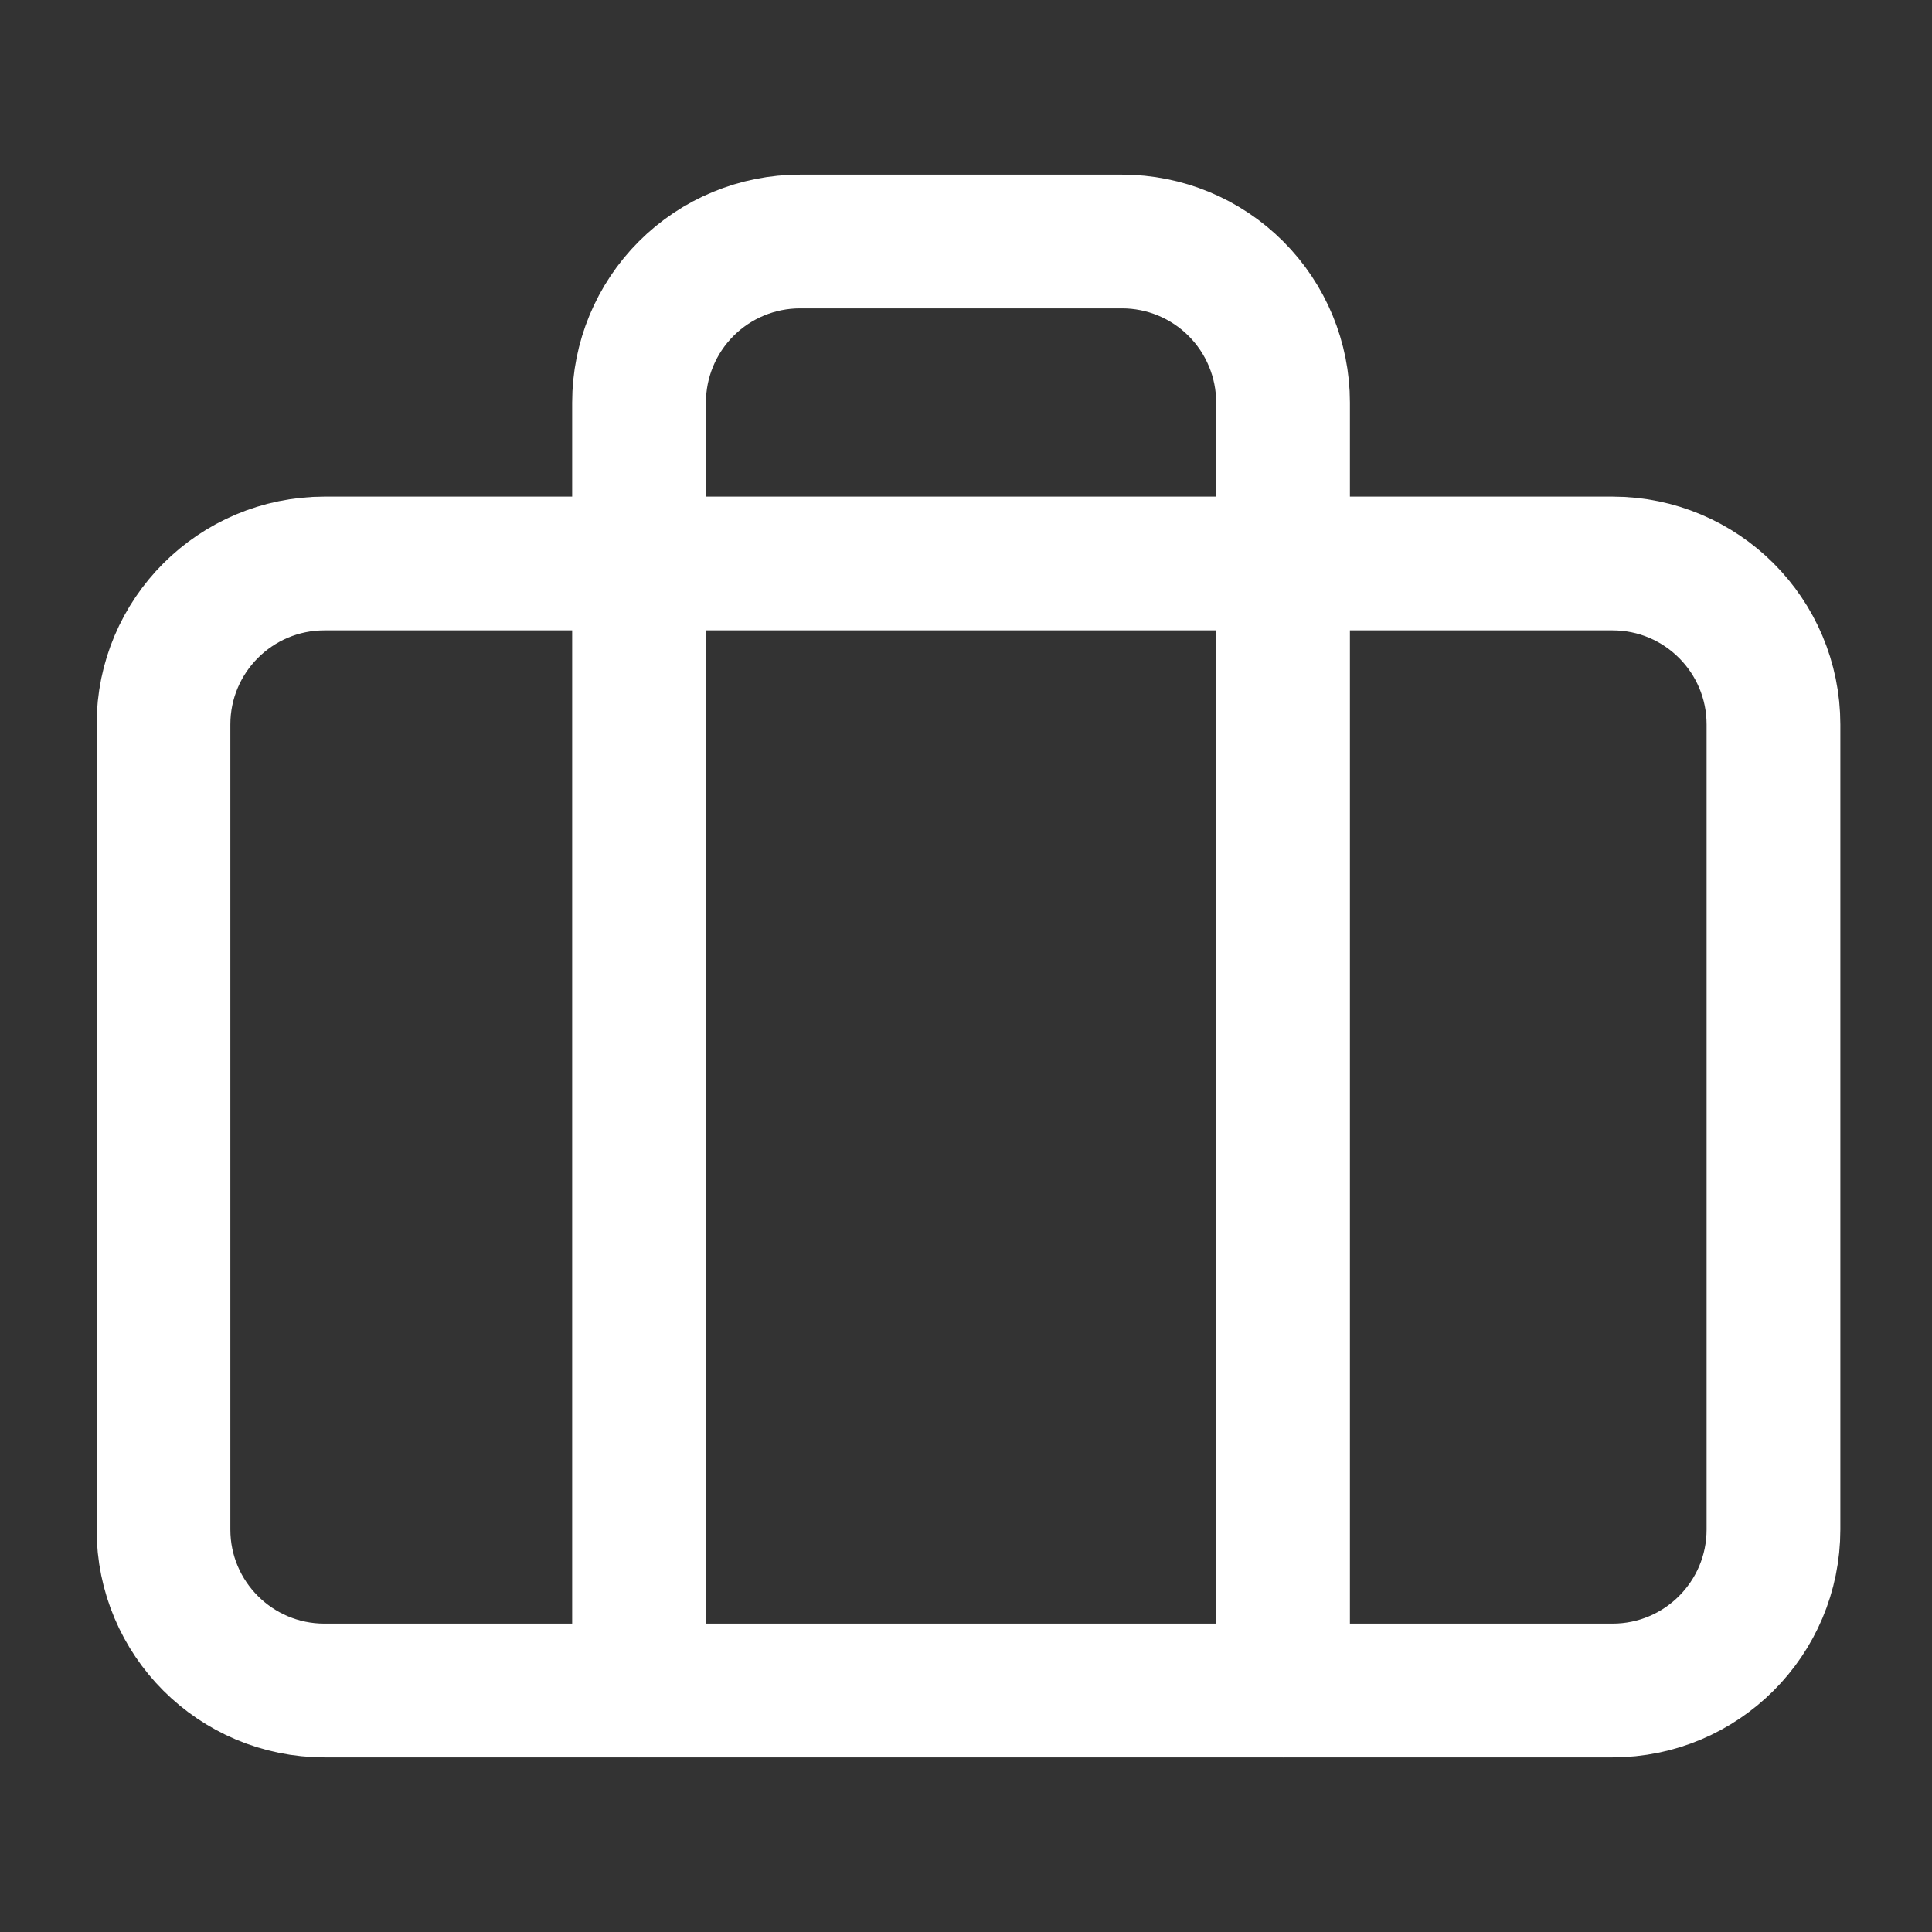
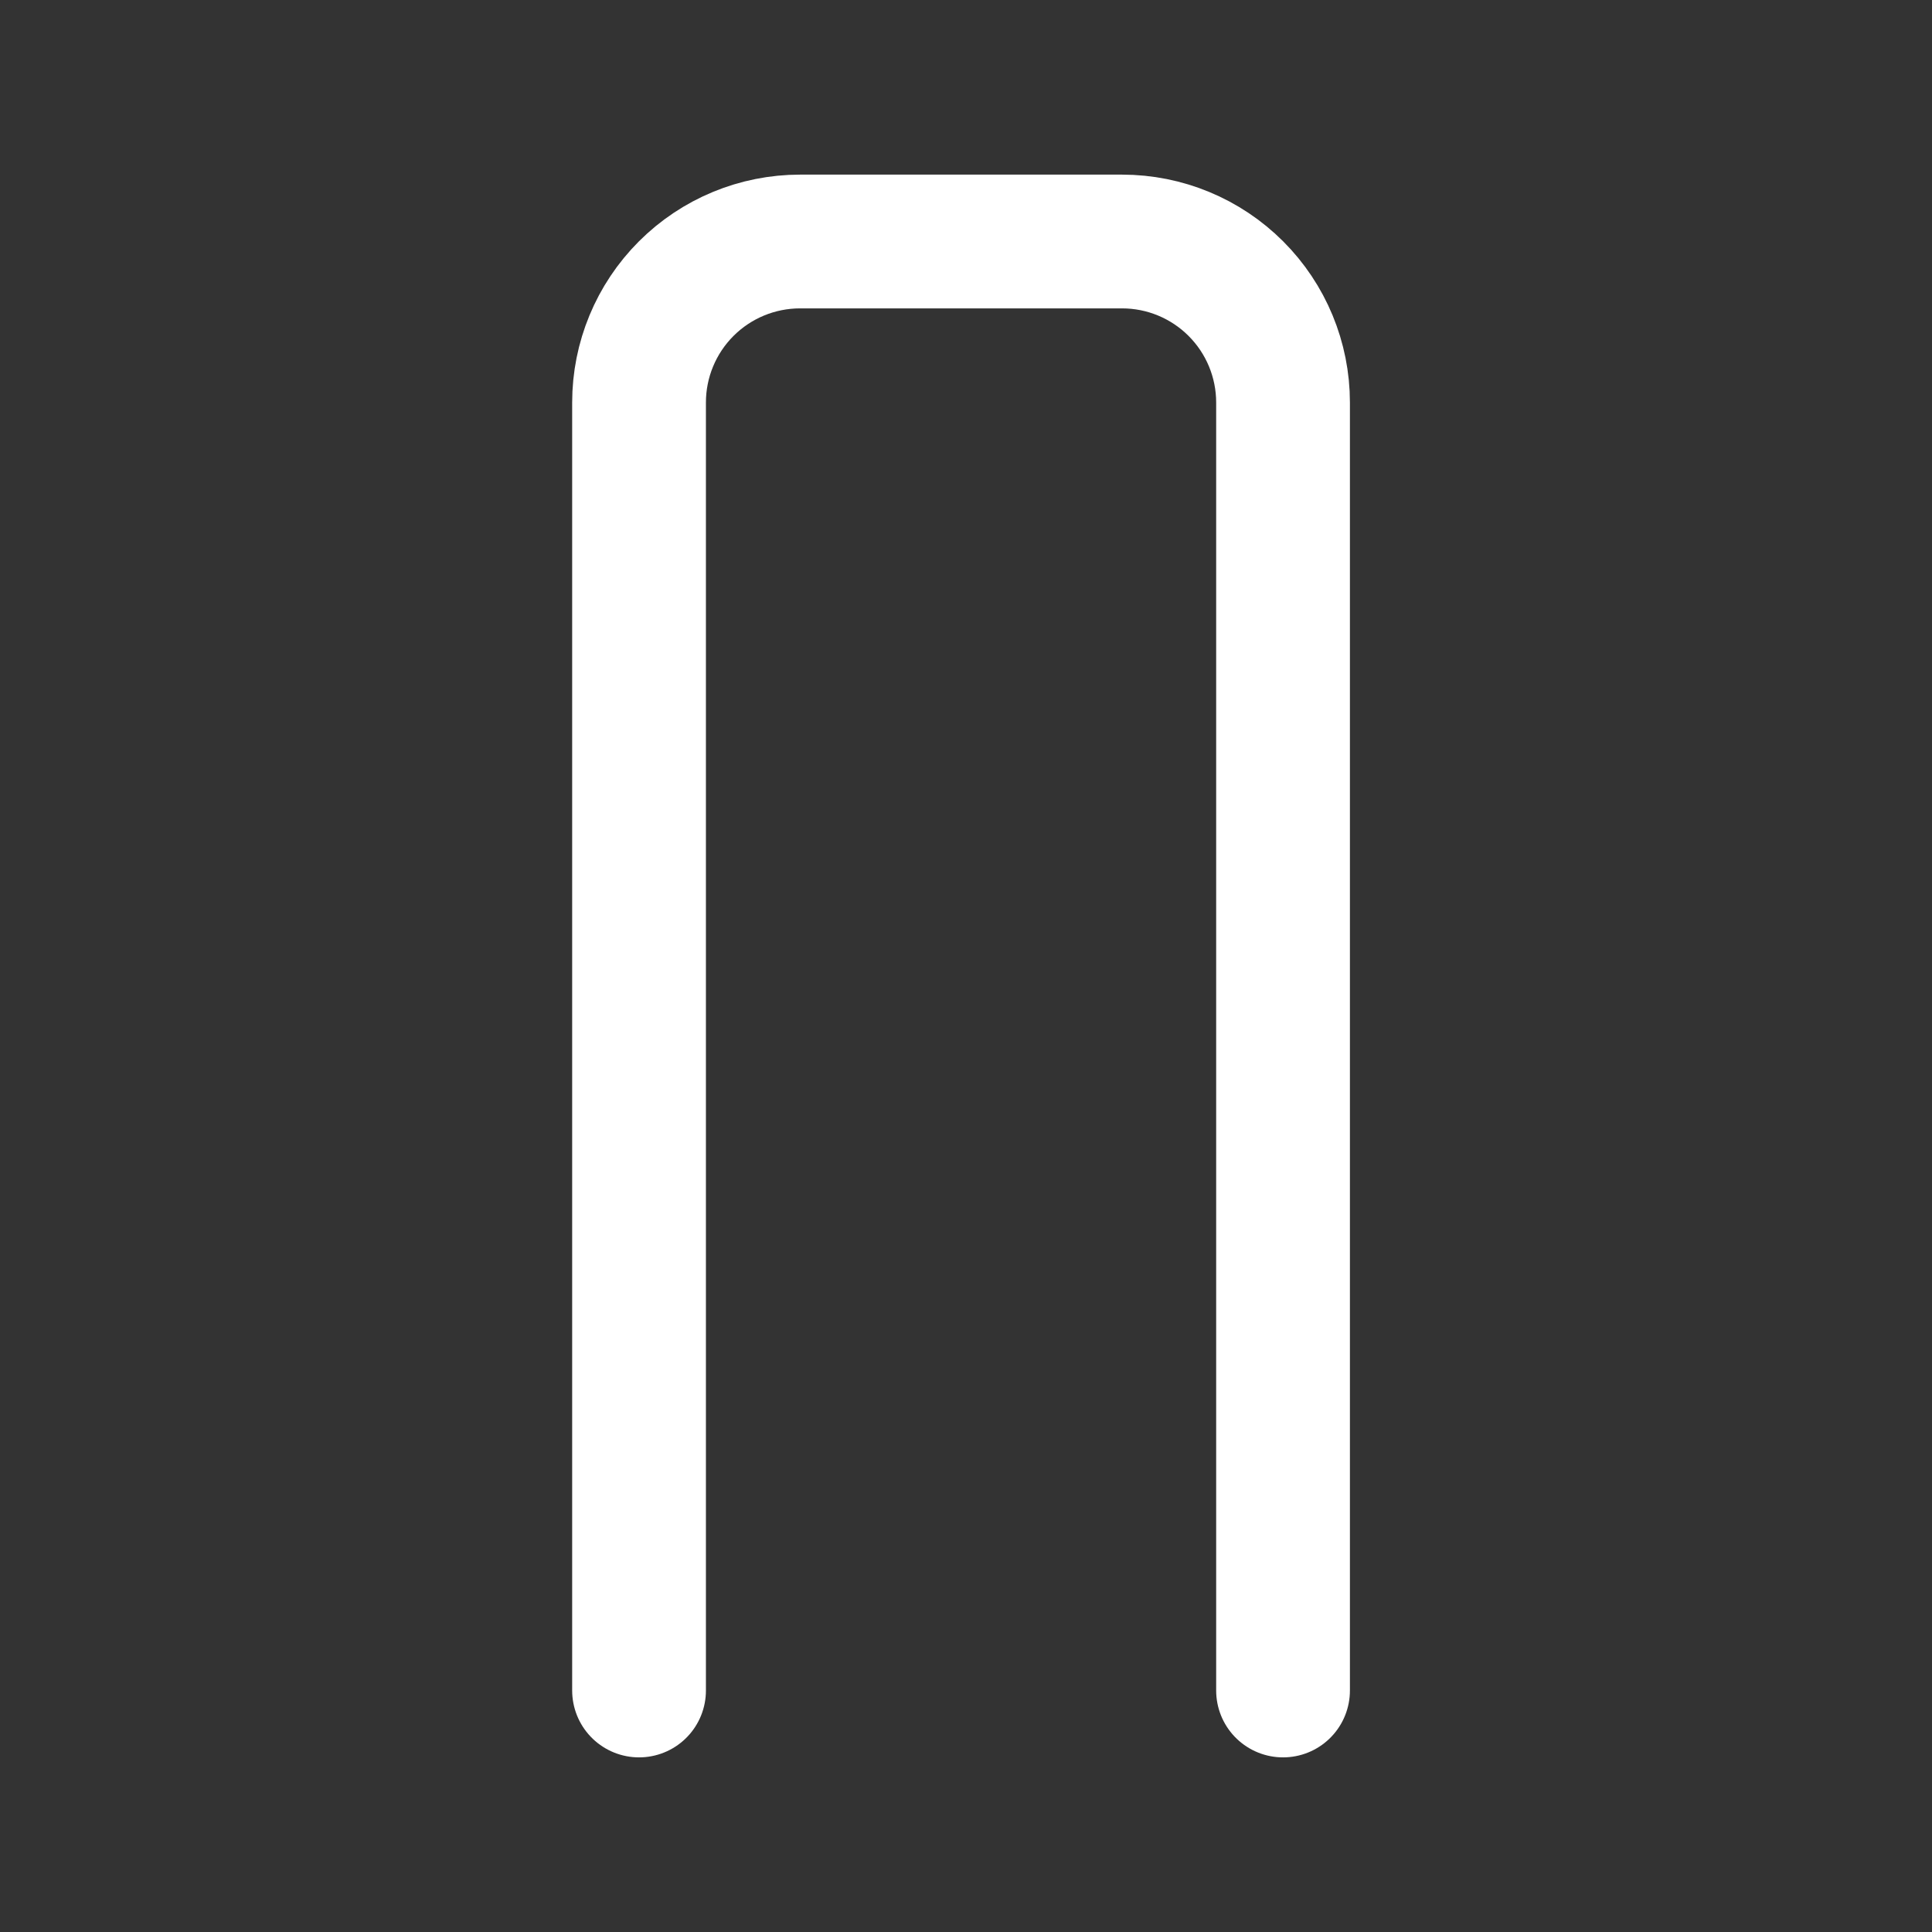
<svg xmlns="http://www.w3.org/2000/svg" width="130" height="130" viewBox="0 0 130 130" fill="none">
  <rect x="0" y="0" width="130" height="130" fill="#333333" stroke="none" />
  <g id="Icon / briefcase">
-     <path id="Vector" d="M108.5 37.916H21.833C15.85 37.916 11 42.767 11 48.75V102.917C11 108.9 15.85 113.75 21.833 113.75H108.5C114.483 113.75 119.333 108.9 119.333 102.917V48.75C119.333 42.767 114.483 37.916 108.5 37.916Z" stroke="white" stroke-width="9" stroke-linecap="round" stroke-linejoin="round" />
    <path id="Vector_2" d="M86.333 113.75V27.083C86.333 24.21 85.192 21.455 83.16 19.423C81.129 17.391 78.373 16.25 75.5 16.25H53.833C50.96 16.25 48.205 17.391 46.173 19.423C44.141 21.455 43 24.21 43 27.083V113.75" stroke="white" stroke-width="9" stroke-linecap="round" stroke-linejoin="round" />
  </g>
</svg>